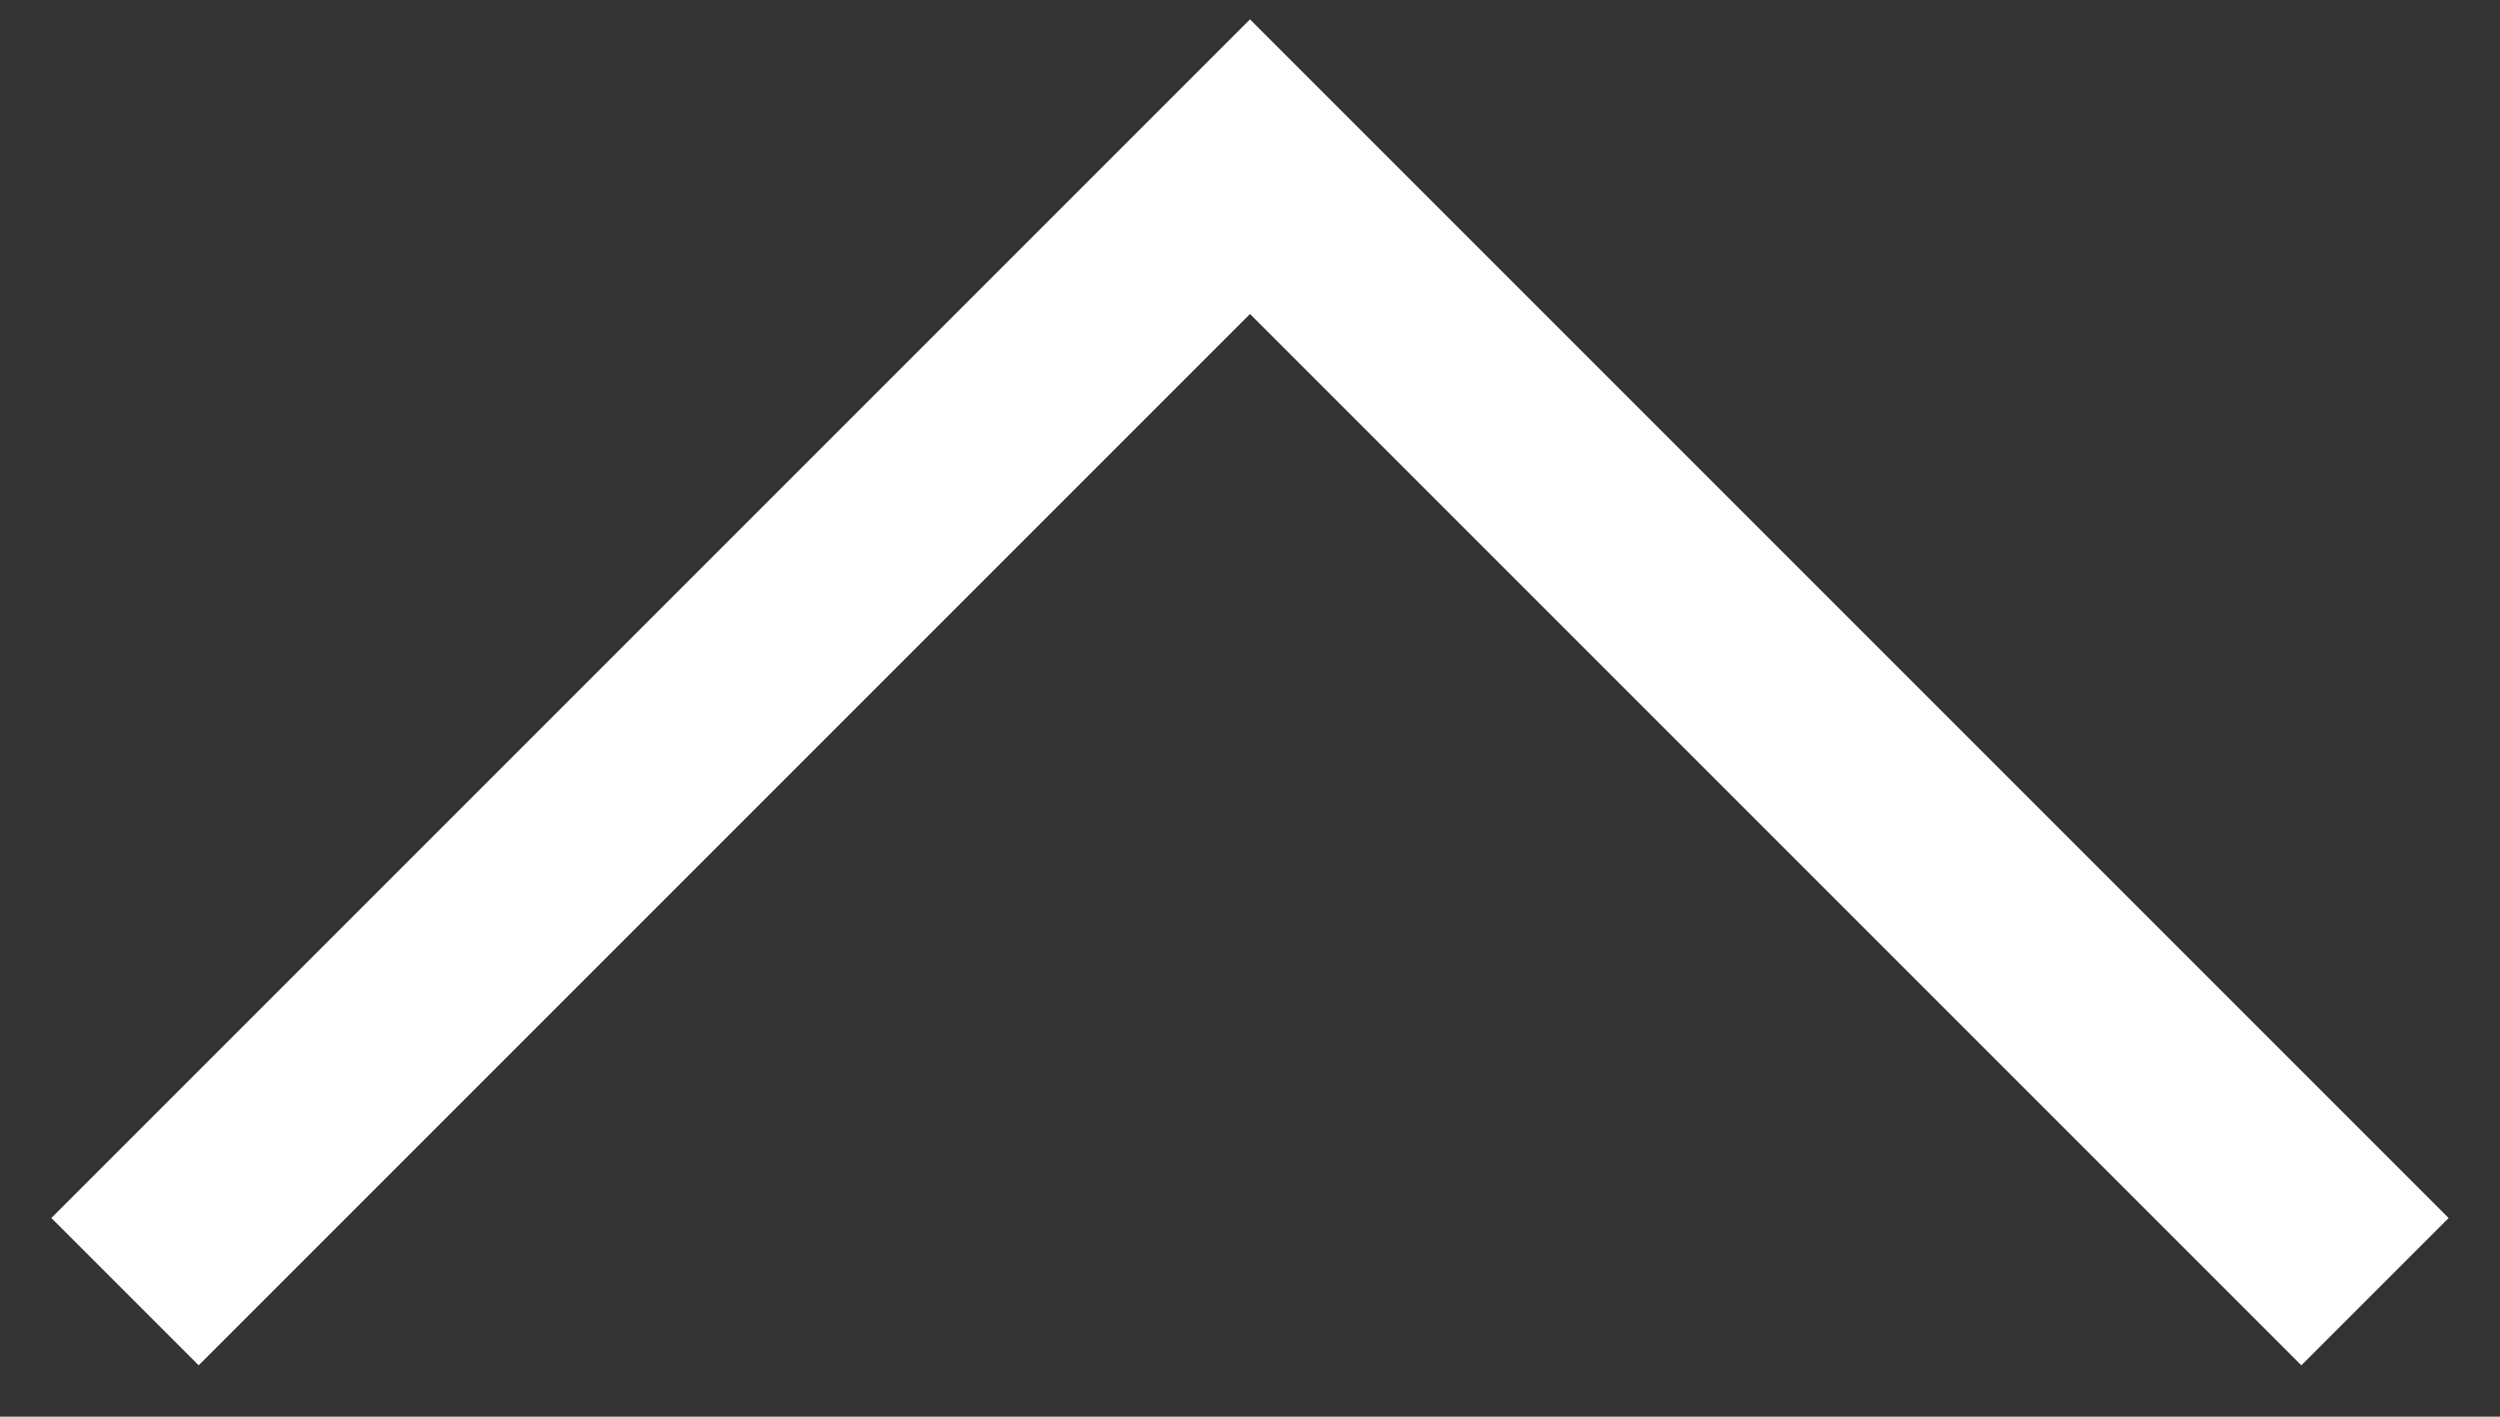
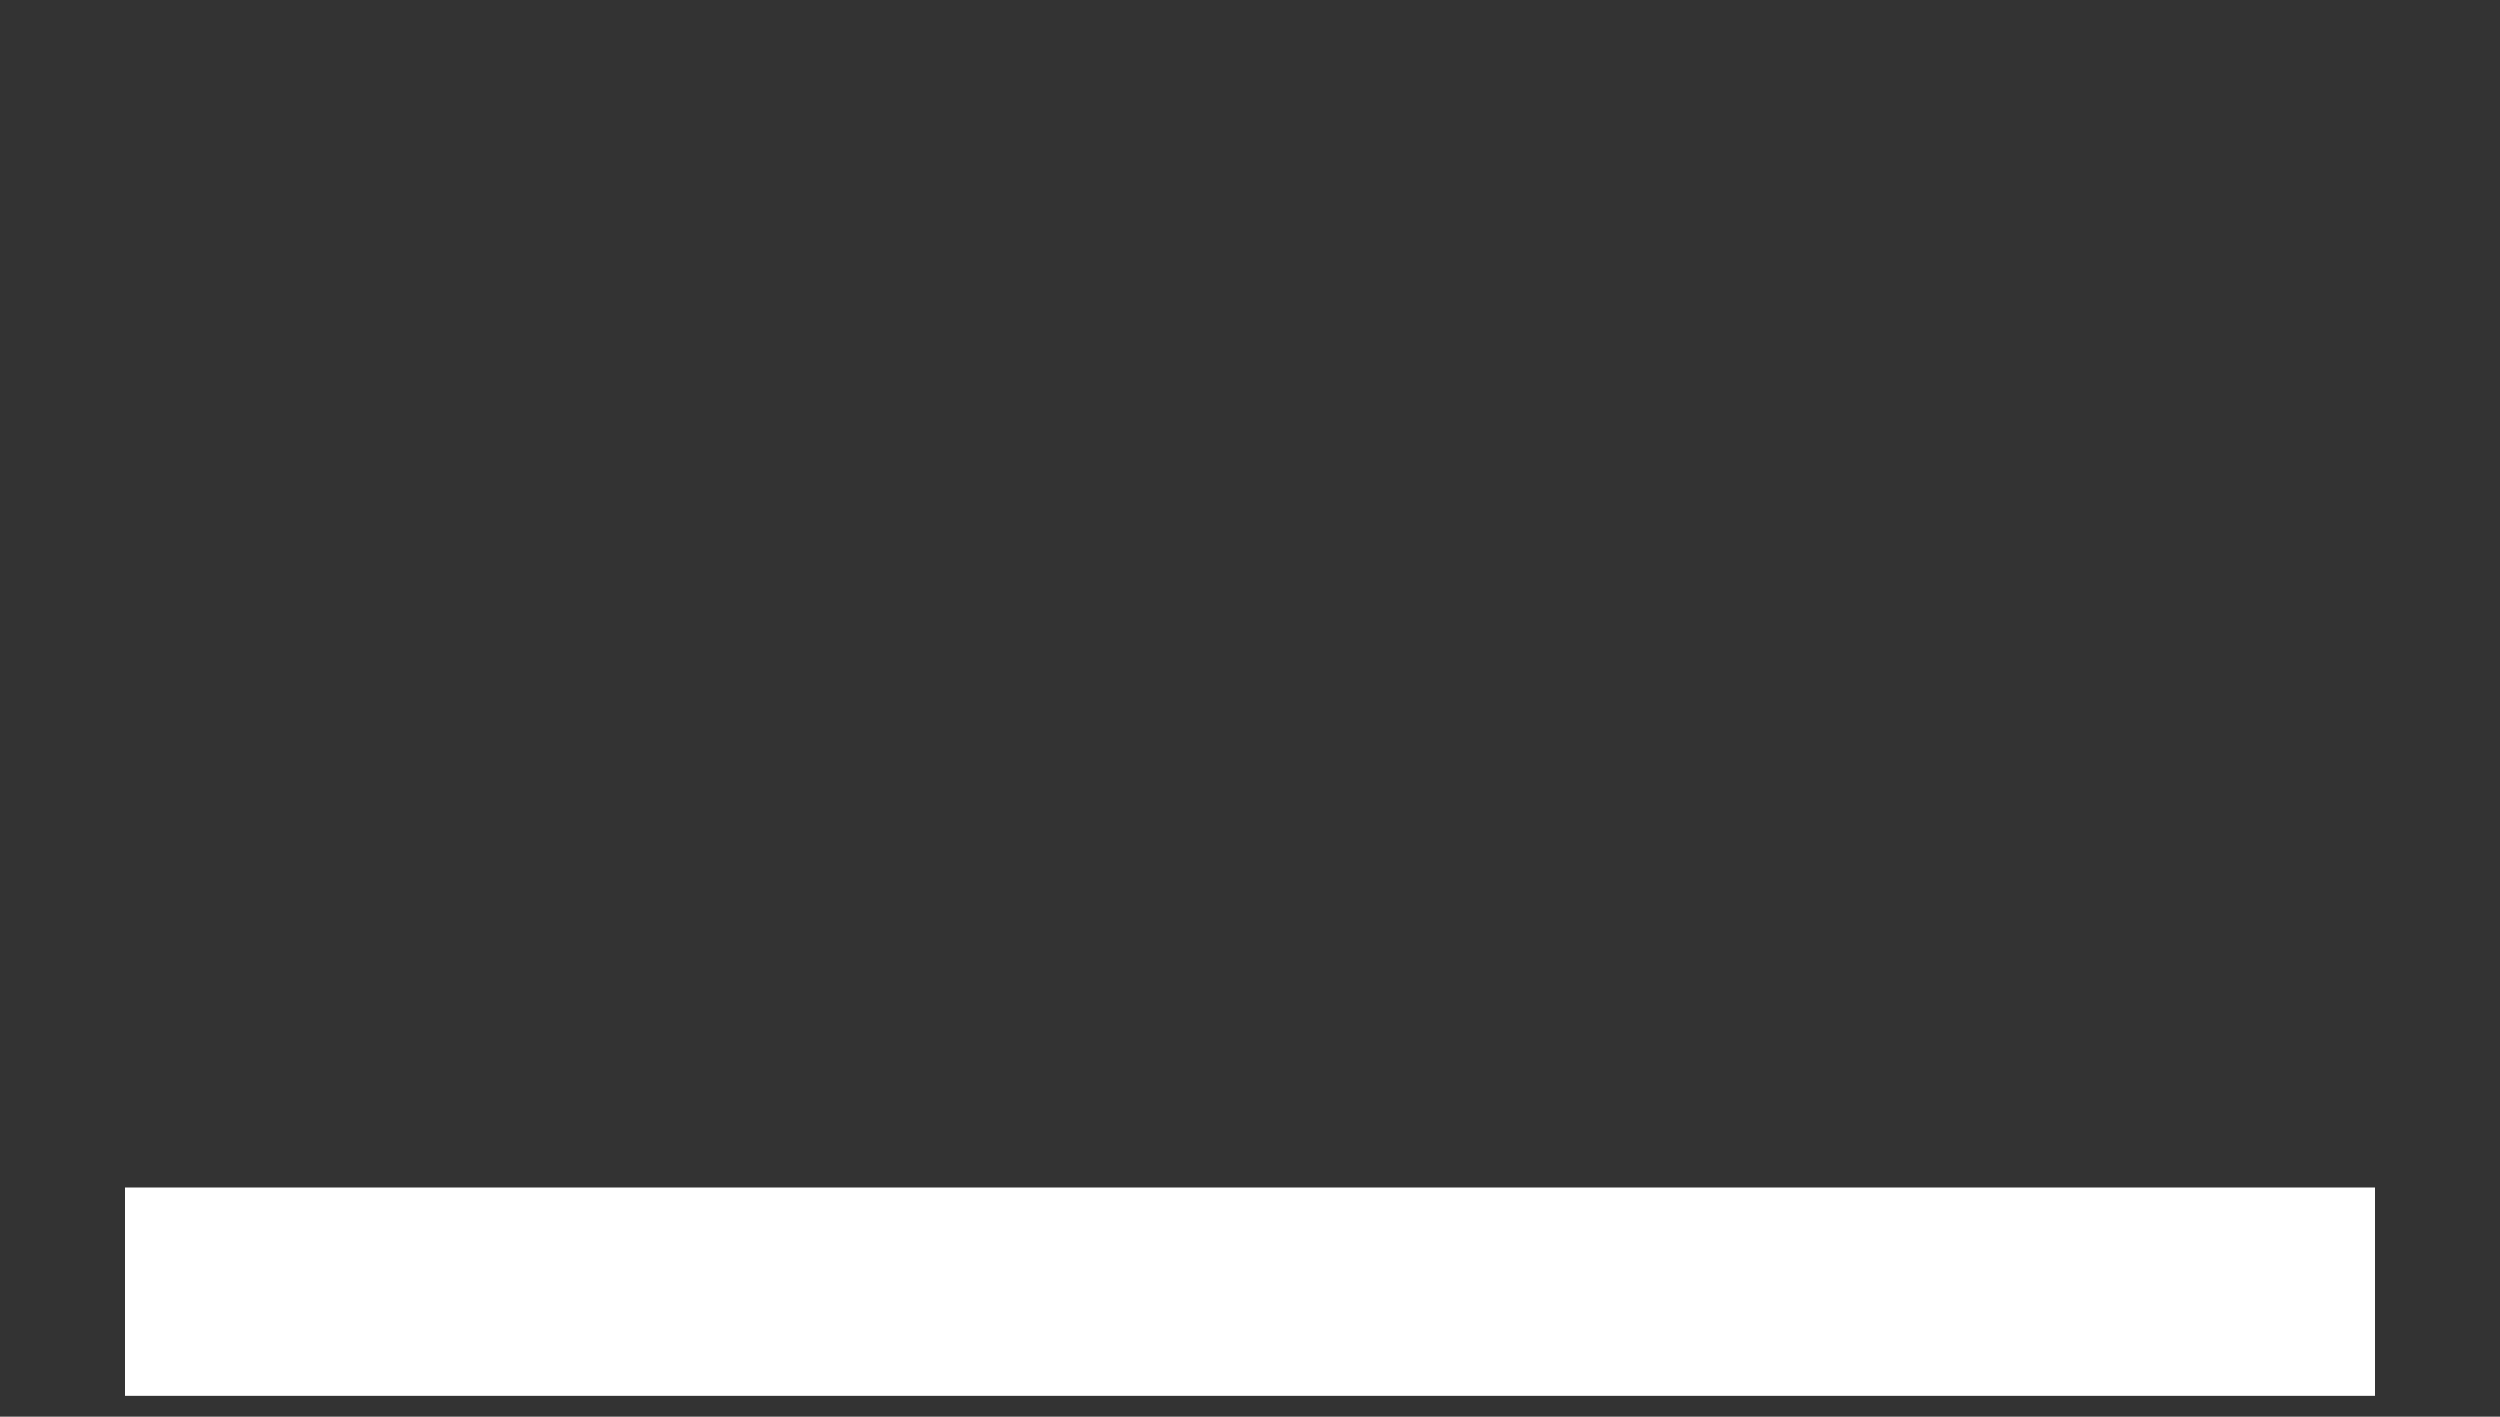
<svg xmlns="http://www.w3.org/2000/svg" width="30" height="17" viewBox="0 0 30 17" fill="none">
  <rect x="0" y="0" width="30" height="17" fill="#333333" stroke="none" />
-   <path d="M1.5 15.5L15 2L28.5 15.5" stroke="white" stroke-width="2.5" />
+   <path d="M1.5 15.5L28.5 15.5" stroke="white" stroke-width="2.5" />
</svg>